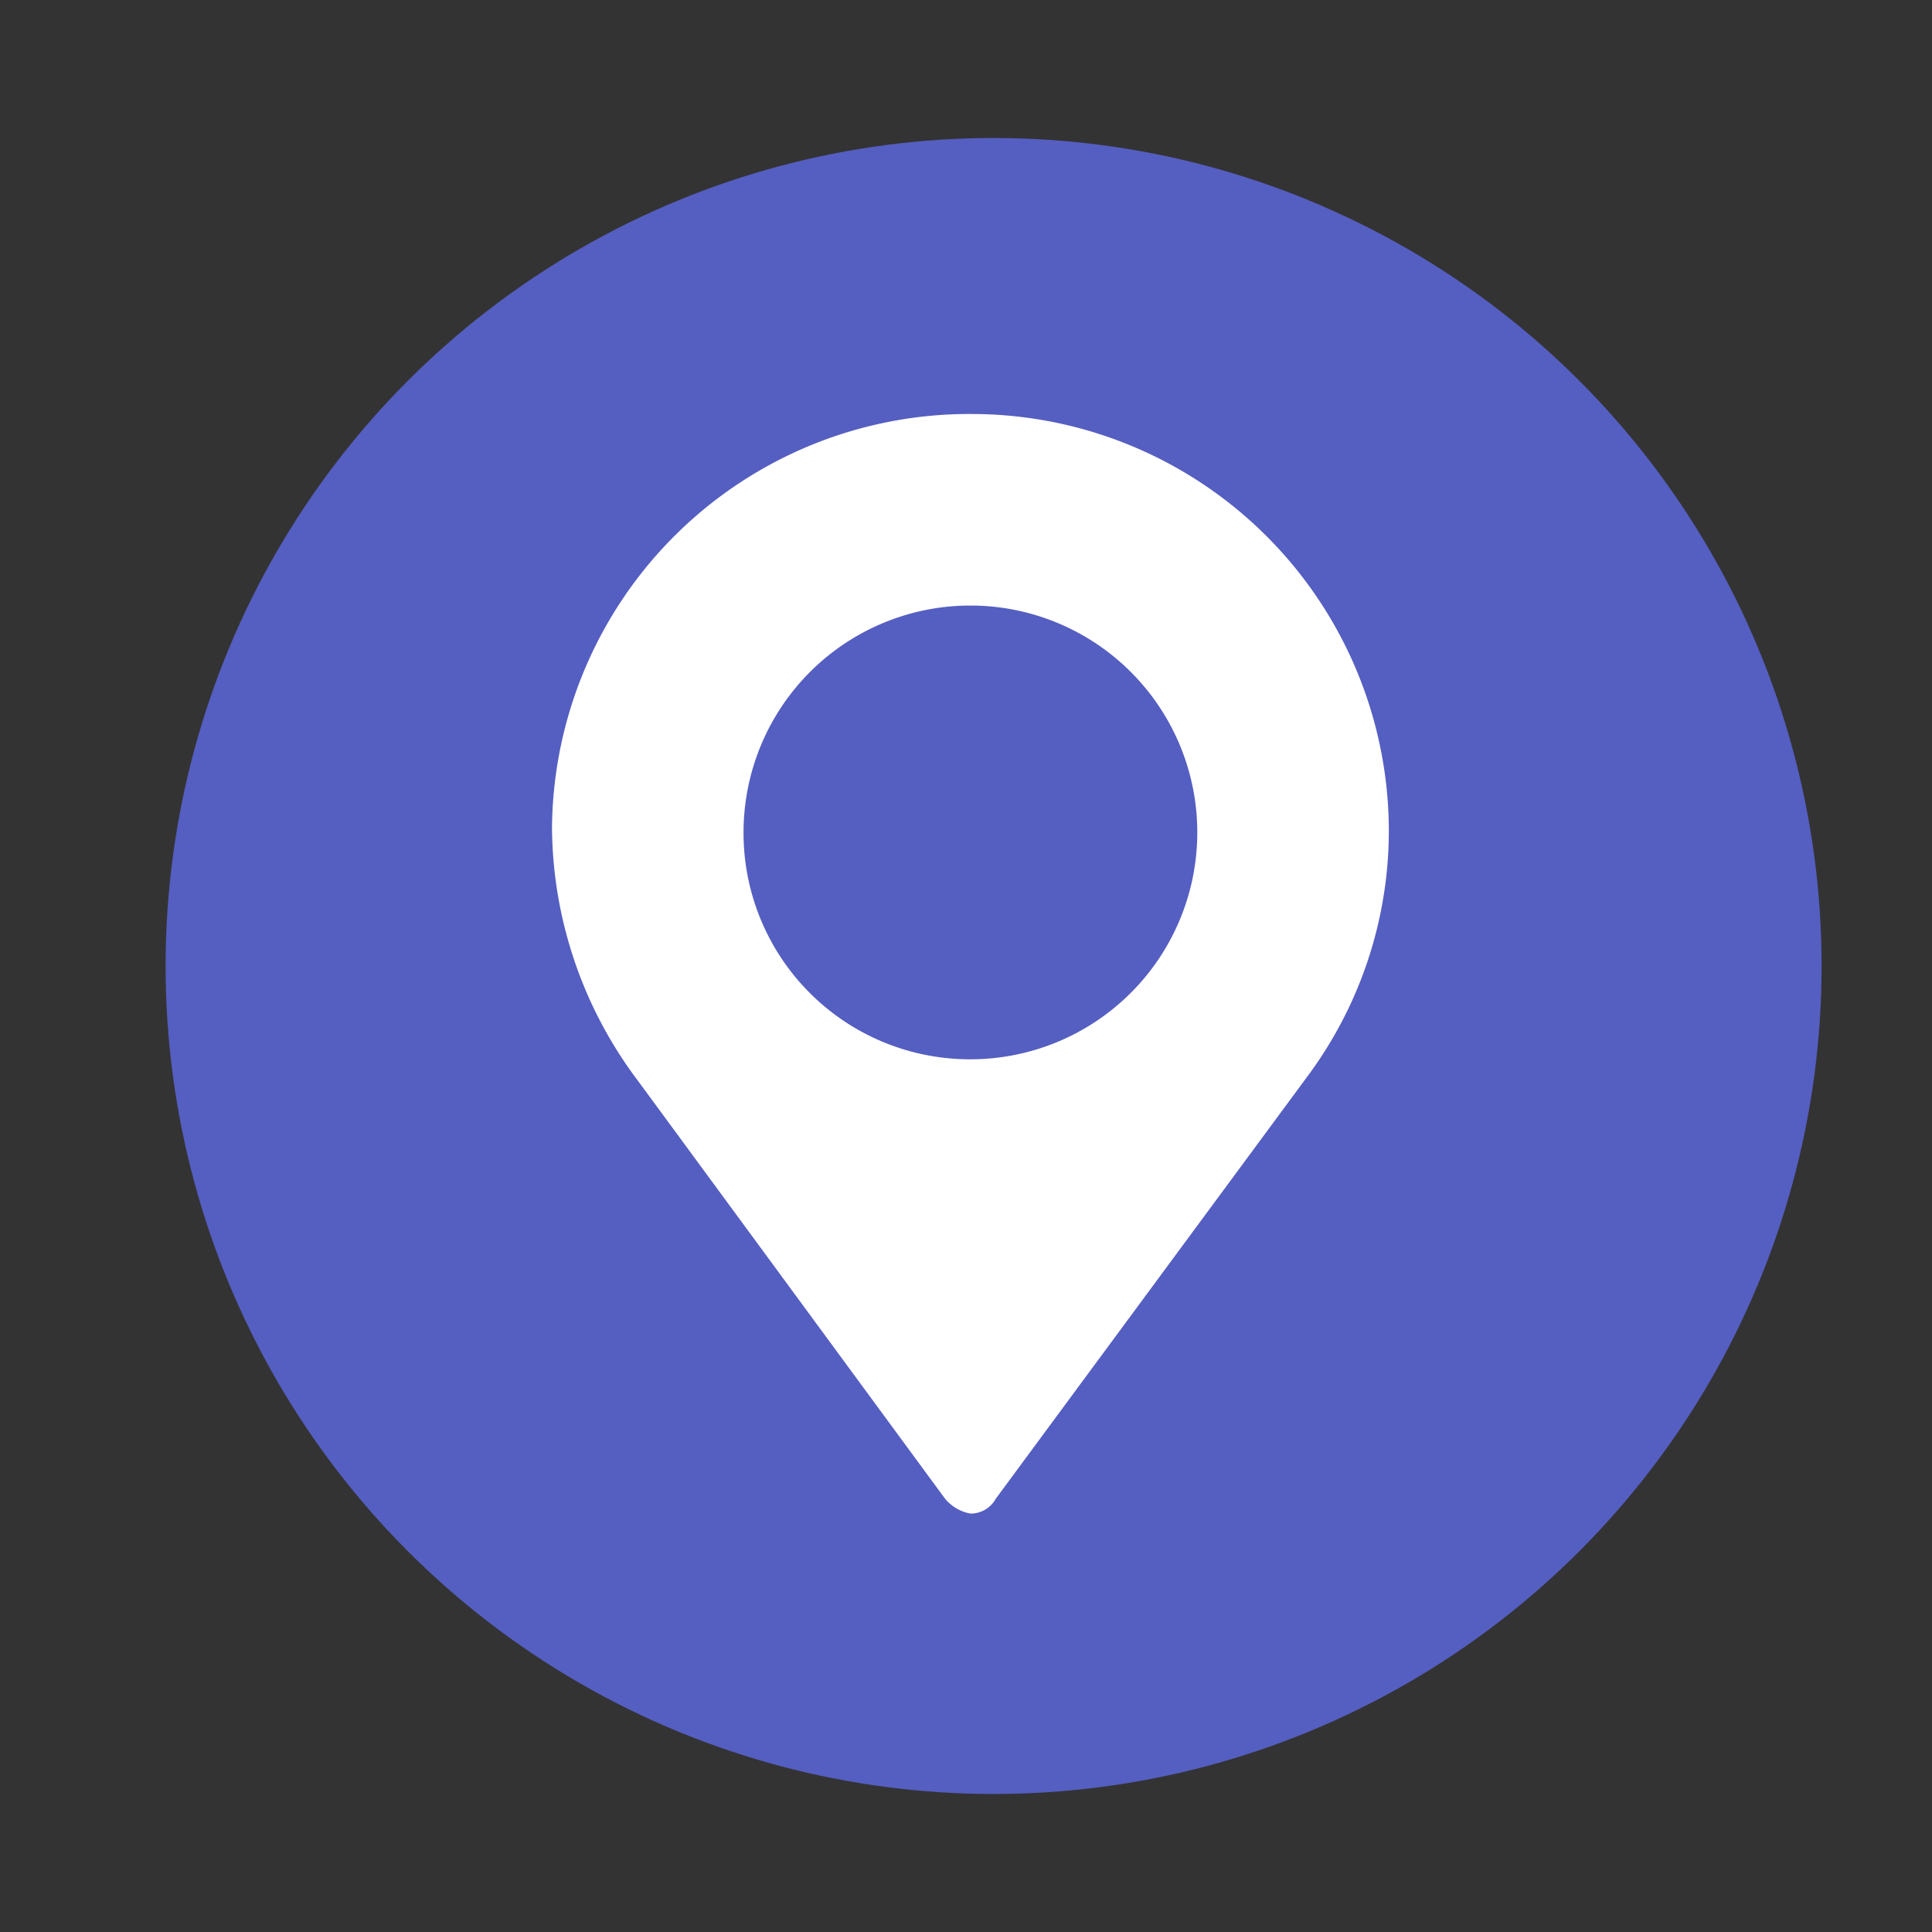
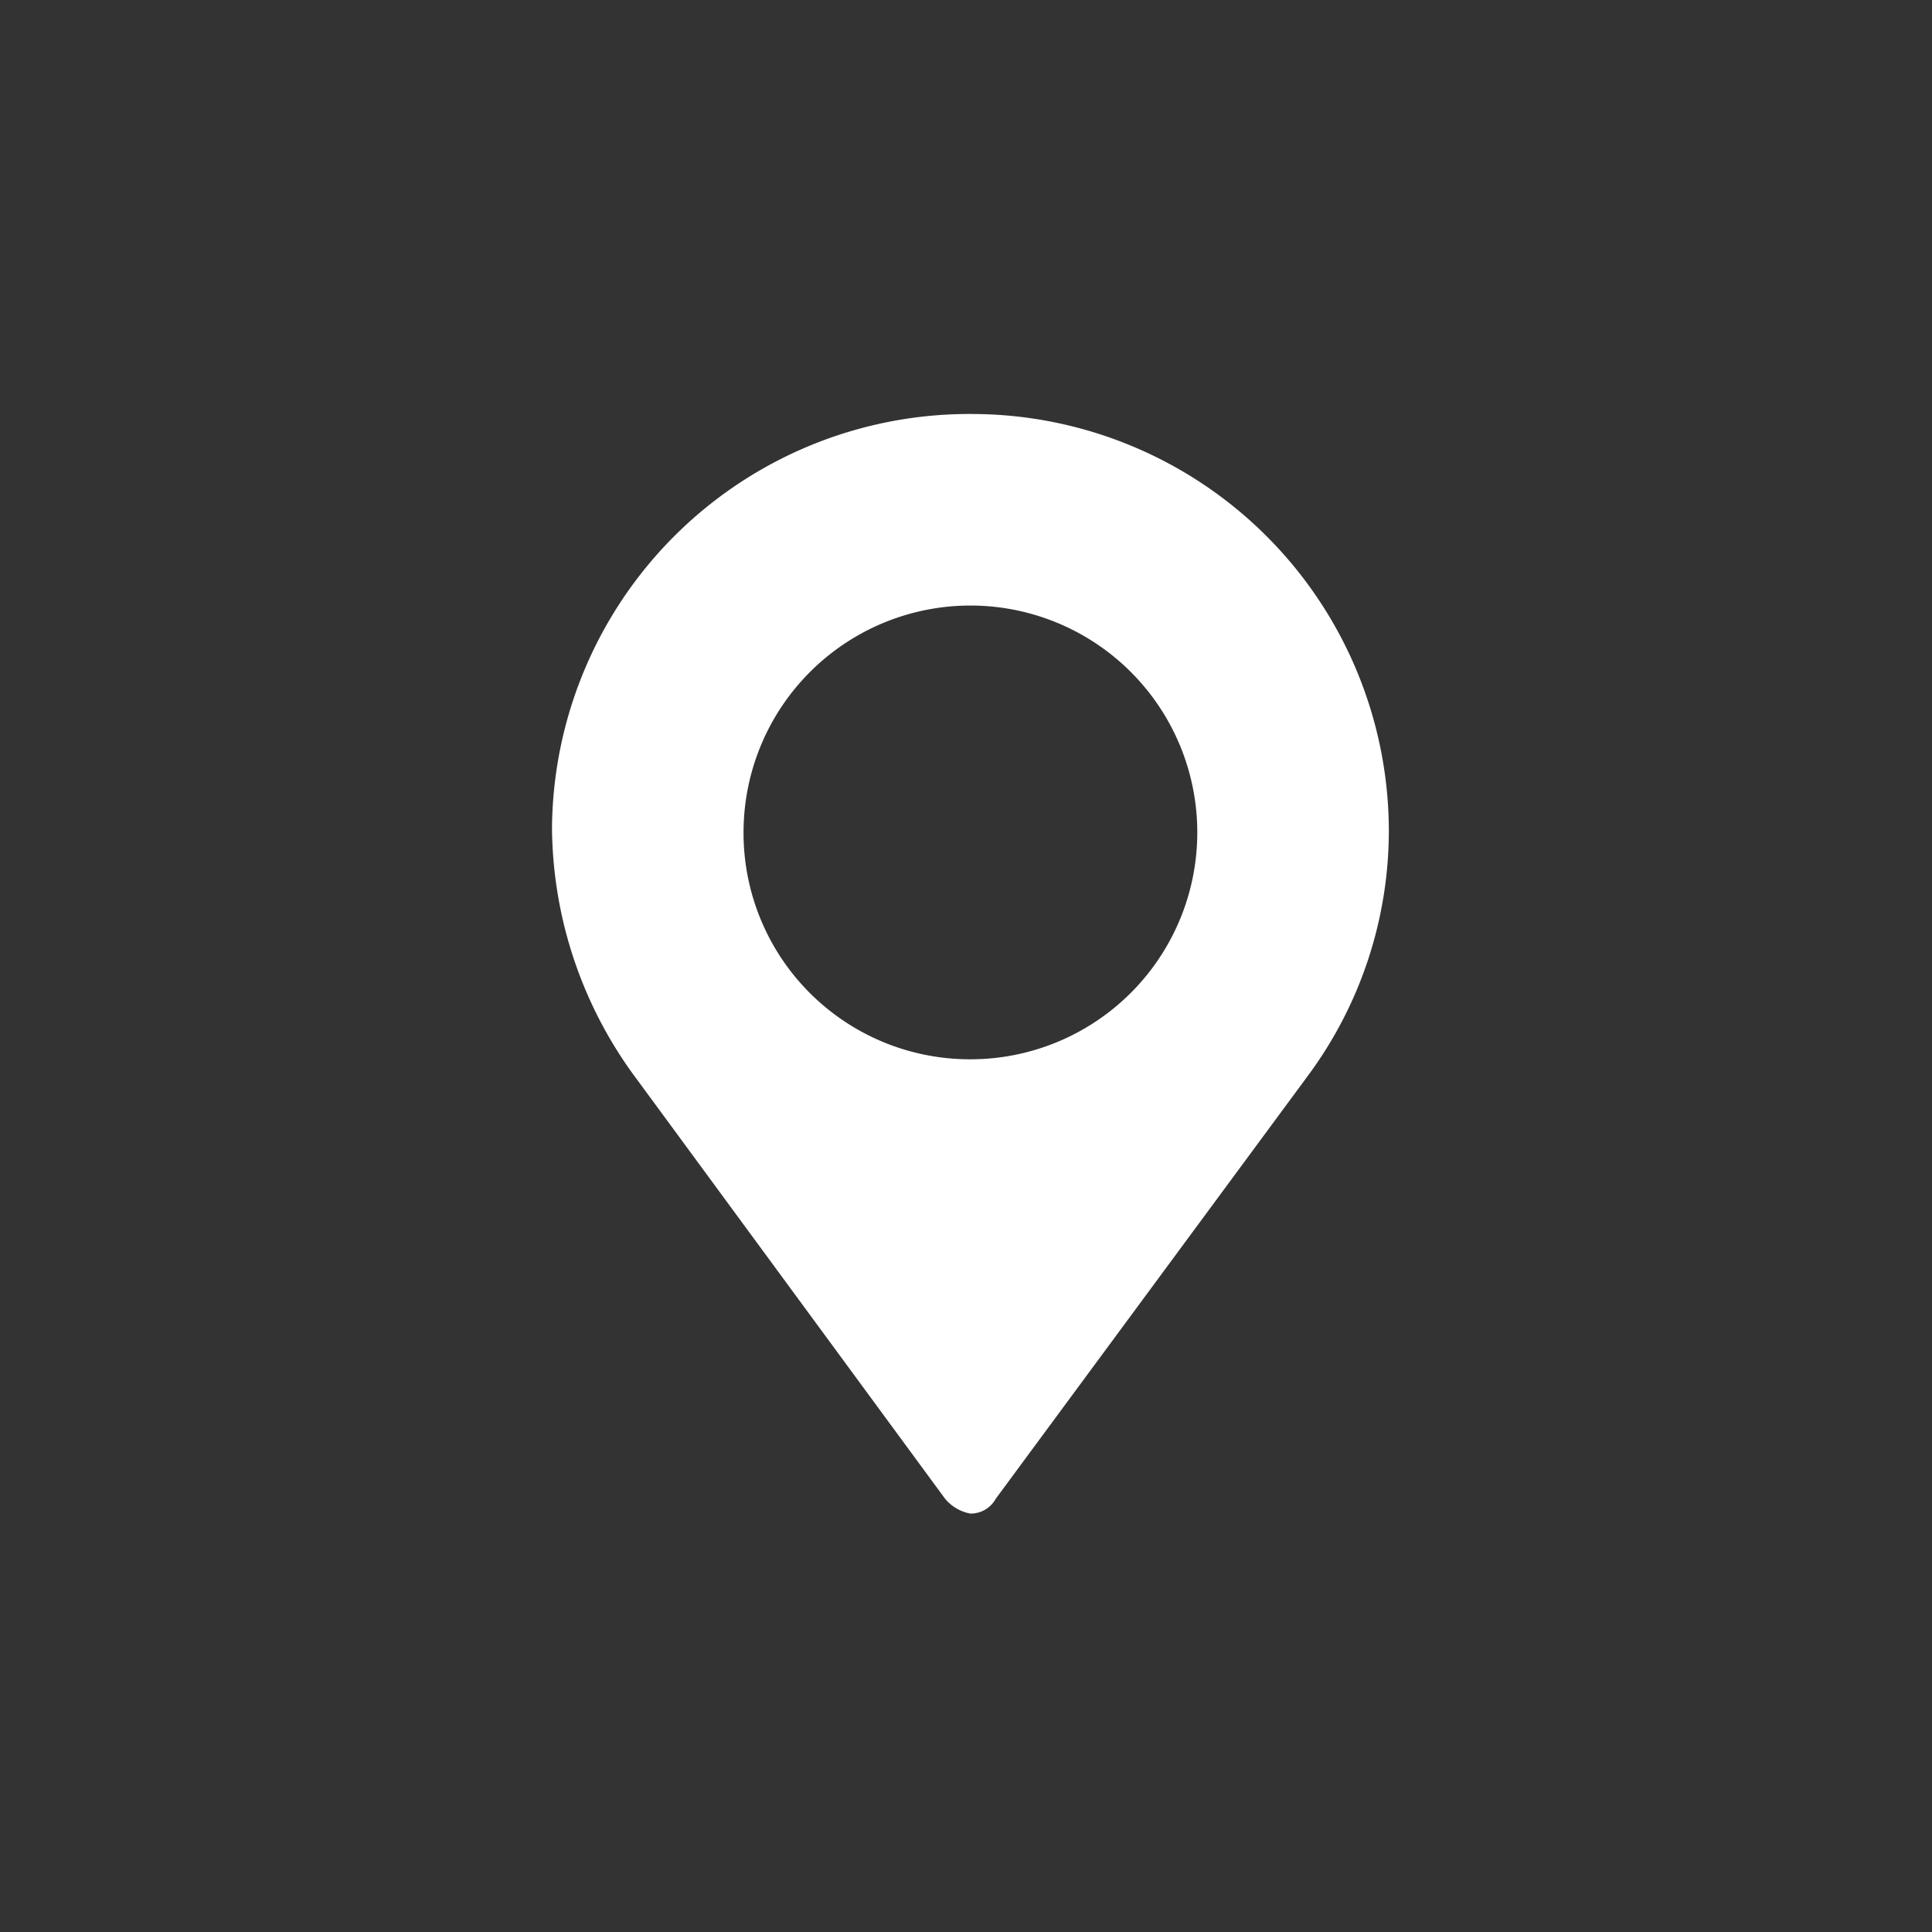
<svg xmlns="http://www.w3.org/2000/svg" id="Layer_1" data-name="Layer 1" viewBox="0 0 35 35">
  <rect x="0" y="0" width="35" height="35" fill="#333333" stroke="none" />
  <defs>
    <style>.cls-1{fill:#555ec1;}.cls-2{fill:#fff;}</style>
  </defs>
  <title>location</title>
  <g id="Group_17" data-name="Group 17">
-     <circle id="Ellipse_6-2" data-name="Ellipse 6-2" class="cls-1" cx="18" cy="17.5" r="15" />
    <path id="Path_113" data-name="Path 113" class="cls-2" d="M25.16,15.08A7.56,7.56,0,0,0,17.62,7.5h0A7.56,7.56,0,0,0,10,15v0a7.7,7.7,0,0,0,1.55,4.57l5.57,7.58a.78.78,0,0,0,.46.27.52.52,0,0,0,.46-.27l5.66-7.67h0A7.46,7.46,0,0,0,25.16,15.08Zm-11.69,0a4.11,4.11,0,1,1,4.11,4.11h0a4.1,4.1,0,0,1-4.11-4.08Z" />
  </g>
</svg>